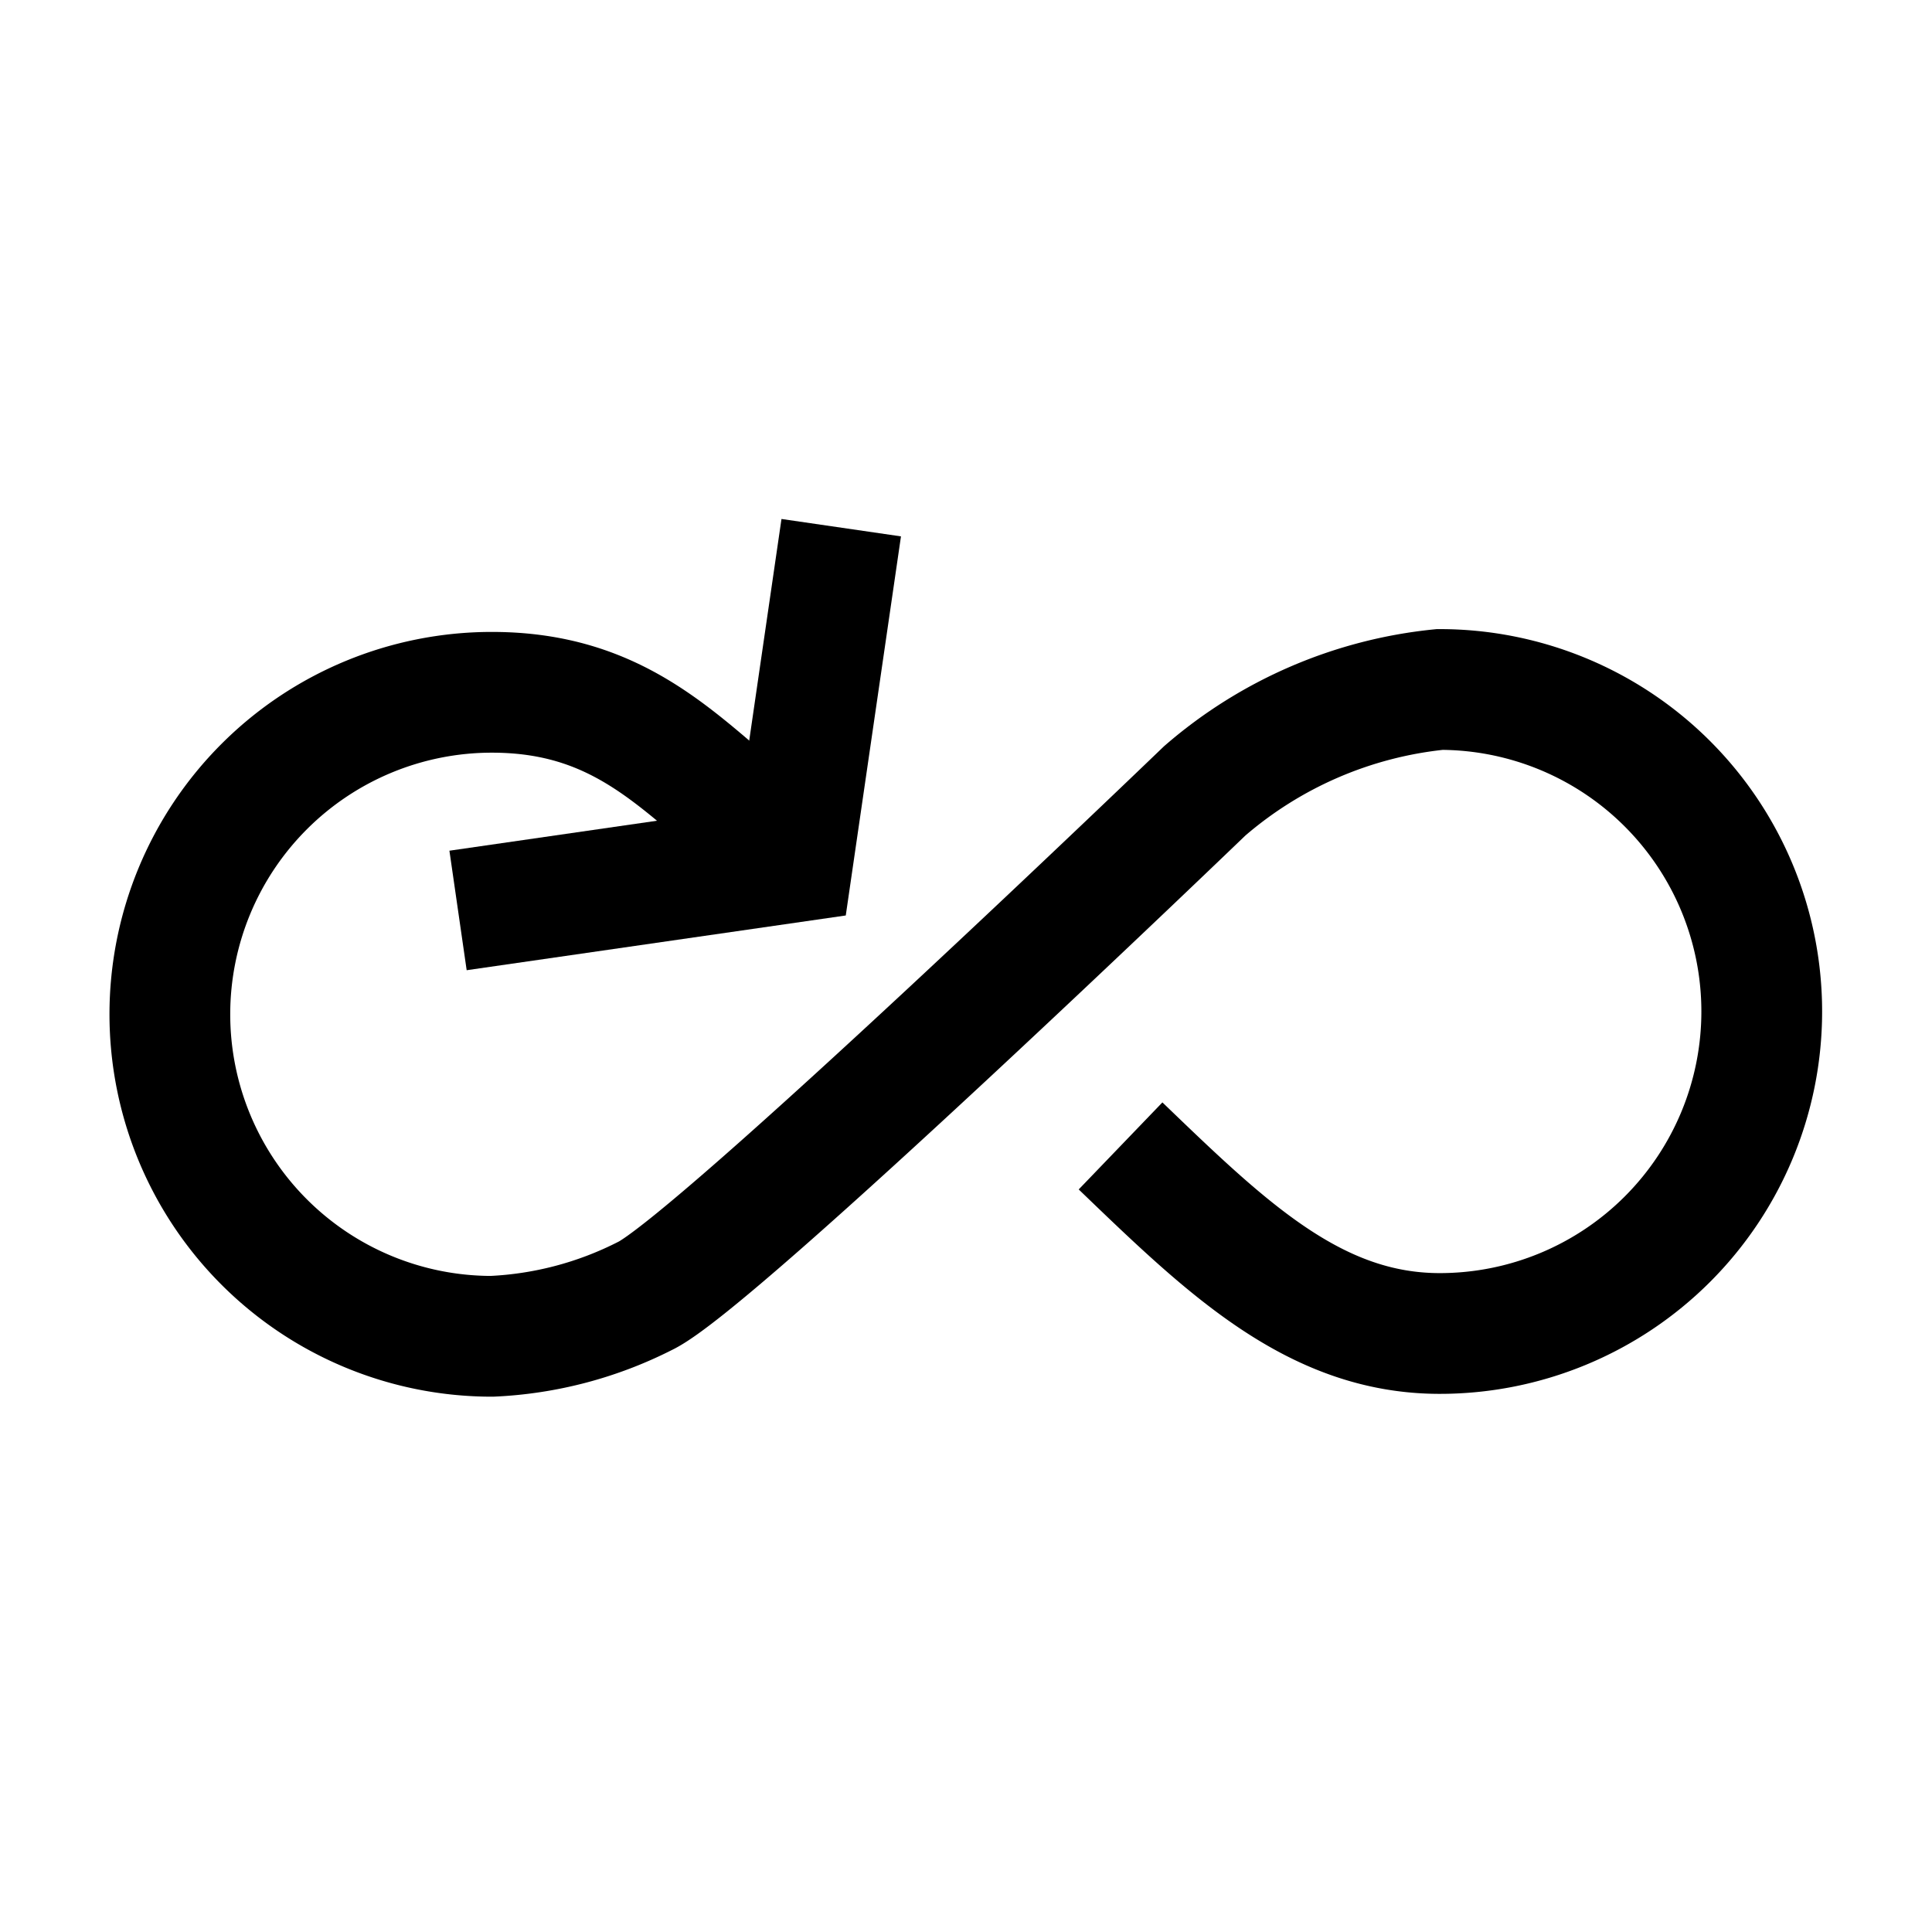
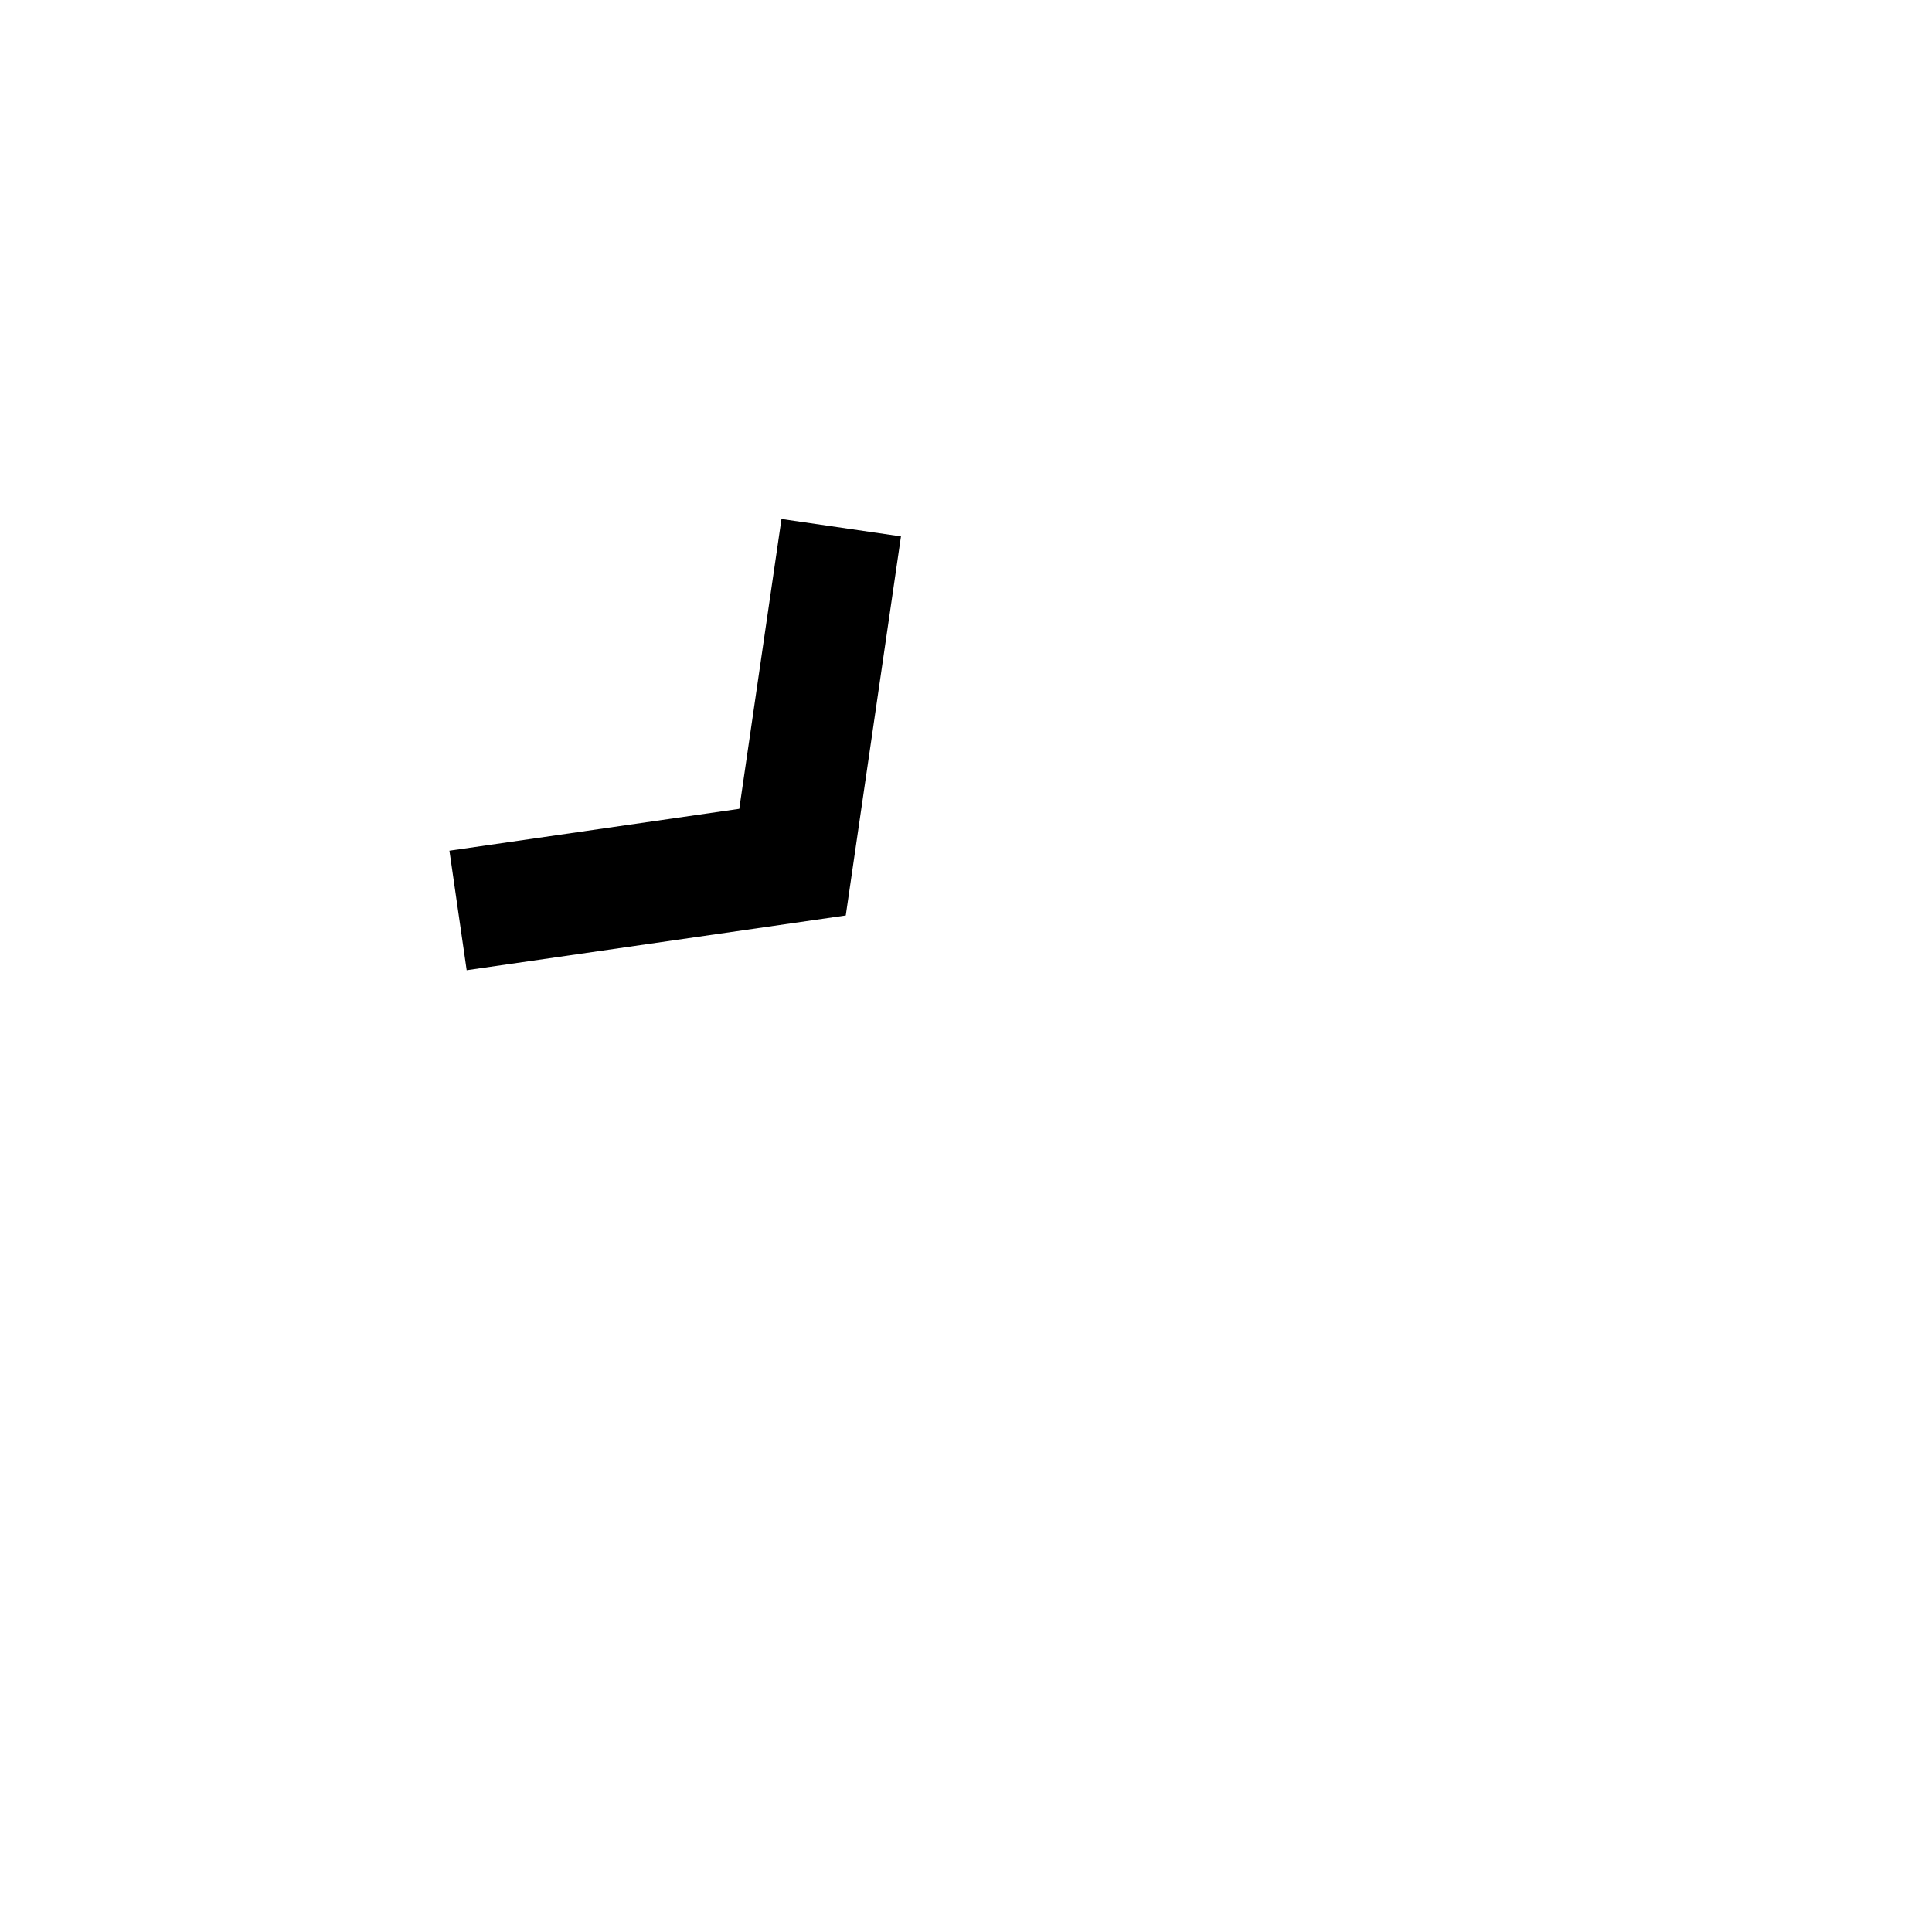
<svg xmlns="http://www.w3.org/2000/svg" id="ICE_CRYSTAL" data-name="ICE CRYSTAL" viewBox="0 0 48 48">
  <defs>
    <style>.cls-1{fill:none;stroke:#000;stroke-miterlimit:10;stroke-width:3px;}</style>
  </defs>
  <title>ice Iconograph_48px</title>
  <polyline class="cls-1" points="11.38 22.62 19.69 21.42 20.9 13.11" />
-   <path class="cls-1" d="M18.62,20.38c-1.86-1.56-3.33-3.18-6.4-3.18a8,8,0,1,0,0,16,9.31,9.31,0,0,0,3.8-1c1.7-.8,13.91-12.55,13.91-12.55a10.53,10.53,0,0,1,5.84-2.52,8,8,0,1,1,0,16c-3.12,0-5.32-2.15-7.93-4.66" />
</svg>